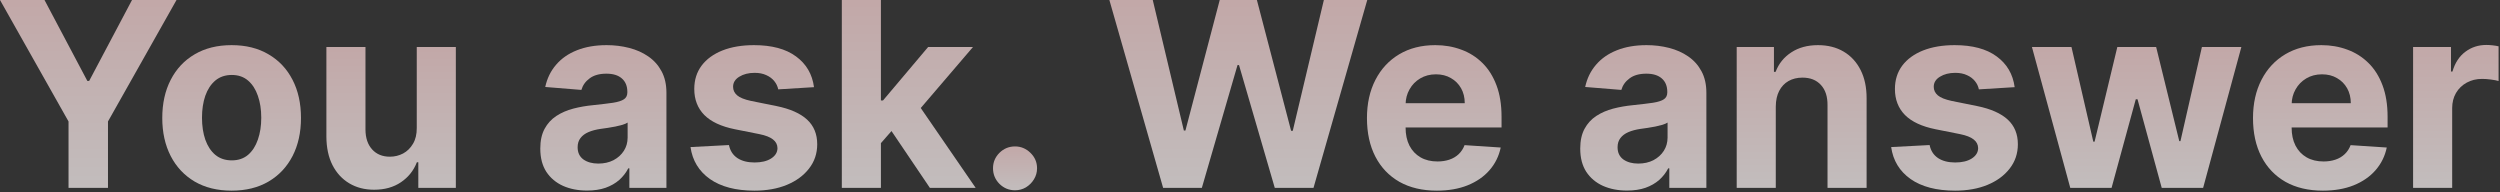
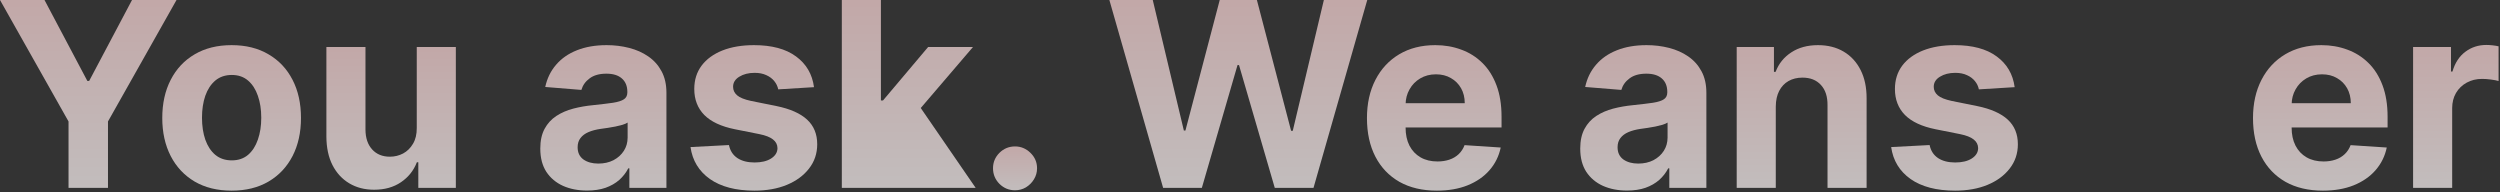
<svg xmlns="http://www.w3.org/2000/svg" width="1092" height="84" viewBox="0 0 1092 84" fill="none">
  <rect x="0" y="0" width="1092" height="84" fill="#333333" stroke="none" />
  <path d="M1054.04 82.07V20.518H1070.59V31.257H1071.23C1072.35 27.437 1074.23 24.552 1076.88 22.602C1079.52 20.625 1082.57 19.636 1086.02 19.636C1086.87 19.636 1087.79 19.69 1088.78 19.797C1089.77 19.903 1090.64 20.05 1091.38 20.237V35.385C1090.58 35.145 1089.47 34.931 1088.06 34.744C1086.64 34.557 1085.35 34.463 1084.17 34.463C1081.66 34.463 1079.42 35.011 1077.44 36.106C1075.49 37.175 1073.94 38.671 1072.79 40.594C1071.67 42.518 1071.11 44.735 1071.11 47.246V82.07H1054.04Z" fill="url(#paint0_linear_371_3031)" fill-opacity="0.7" />
  <path d="M1014.65 83.273C1008.32 83.273 1002.87 81.991 998.297 79.426C993.755 76.835 990.256 73.175 987.798 68.446C985.34 63.691 984.111 58.067 984.111 51.575C984.111 45.244 985.34 39.687 987.798 34.905C990.256 30.123 993.715 26.396 998.177 23.725C1002.66 21.053 1007.93 19.717 1013.97 19.717C1018.03 19.717 1021.81 20.372 1025.31 21.681C1028.83 22.963 1031.9 24.9 1034.52 27.491C1037.17 30.083 1039.22 33.342 1040.69 37.269C1042.16 41.17 1042.9 45.738 1042.9 50.974V55.663H990.924V45.084H1026.83C1026.83 42.626 1026.29 40.448 1025.23 38.552C1024.16 36.655 1022.67 35.172 1020.78 34.103C1018.91 33.008 1016.73 32.461 1014.25 32.461C1011.65 32.461 1009.36 33.062 1007.35 34.264C1005.38 35.439 1003.83 37.029 1002.71 39.032C1001.58 41.009 1001.01 43.213 1000.98 45.645V55.703C1000.98 58.748 1001.54 61.38 1002.67 63.597C1003.81 65.814 1005.43 67.524 1007.51 68.727C1009.6 69.929 1012.07 70.53 1014.93 70.53C1016.82 70.53 1018.56 70.263 1020.14 69.728C1021.71 69.194 1023.06 68.392 1024.18 67.324C1025.31 66.255 1026.16 64.946 1026.75 63.397L1042.54 64.439C1041.74 68.232 1040.09 71.545 1037.61 74.377C1035.15 77.182 1031.97 79.373 1028.07 80.949C1024.2 82.498 1019.72 83.273 1014.65 83.273Z" fill="url(#paint1_linear_371_3031)" fill-opacity="0.7" />
-   <path d="M904.295 82.07L887.545 20.518H904.816L914.354 61.873H914.915L924.853 20.518H941.804L951.902 61.633H952.423L961.8 20.518H979.031L962.321 82.07H944.248L933.669 43.36H932.908L922.328 82.07H904.295Z" fill="url(#paint2_linear_371_3031)" fill-opacity="0.7" />
  <path d="M880.002 38.071L864.373 39.032C864.106 37.697 863.532 36.495 862.65 35.426C861.769 34.331 860.606 33.462 859.164 32.821C857.748 32.153 856.051 31.819 854.075 31.819C851.43 31.819 849.199 32.38 847.382 33.502C845.566 34.598 844.657 36.067 844.657 37.91C844.657 39.38 845.245 40.622 846.421 41.637C847.596 42.652 849.613 43.467 852.471 44.082L863.612 46.326C869.596 47.555 874.058 49.532 876.996 52.257C879.935 54.981 881.404 58.561 881.404 62.996C881.404 67.03 880.215 70.57 877.838 73.615C875.487 76.661 872.254 79.039 868.14 80.748C864.053 82.431 859.337 83.273 853.994 83.273C845.846 83.273 839.354 81.576 834.519 78.184C829.71 74.764 826.892 70.116 826.063 64.238L842.854 63.357C843.362 65.841 844.59 67.738 846.541 69.047C848.491 70.329 850.989 70.971 854.034 70.971C857.026 70.971 859.431 70.396 861.247 69.247C863.091 68.072 864.026 66.562 864.053 64.719C864.026 63.17 863.371 61.901 862.089 60.912C860.807 59.897 858.83 59.122 856.158 58.588L845.499 56.464C839.488 55.262 835.013 53.178 832.074 50.213C829.162 47.247 827.706 43.467 827.706 38.872C827.706 34.918 828.775 31.512 830.912 28.654C833.076 25.795 836.108 23.591 840.009 22.041C843.936 20.492 848.531 19.717 853.794 19.717C861.568 19.717 867.686 21.36 872.147 24.646C876.636 27.932 879.254 32.407 880.002 38.071Z" fill="url(#paint3_linear_371_3031)" fill-opacity="0.7" />
  <path d="M775.661 46.486V82.071H758.59V20.519H774.859V31.378H775.581C776.943 27.799 779.227 24.967 782.433 22.883C785.639 20.773 789.526 19.717 794.094 19.717C798.369 19.717 802.096 20.652 805.275 22.522C808.454 24.392 810.925 27.064 812.688 30.537C814.452 33.983 815.333 38.097 815.333 42.879V82.071H798.262V45.925C798.289 42.158 797.327 39.219 795.377 37.109C793.427 34.972 790.742 33.903 787.322 33.903C785.025 33.903 782.994 34.397 781.231 35.386C779.495 36.374 778.132 37.817 777.144 39.714C776.182 41.584 775.688 43.841 775.661 46.486Z" fill="url(#paint4_linear_371_3031)" fill-opacity="0.7" />
  <path d="M710.682 83.233C706.755 83.233 703.255 82.552 700.183 81.189C697.111 79.8 694.68 77.756 692.89 75.058C691.127 72.333 690.245 68.94 690.245 64.879C690.245 61.46 690.873 58.588 692.129 56.264C693.384 53.94 695.094 52.069 697.258 50.654C699.422 49.238 701.88 48.169 704.631 47.448C707.41 46.726 710.322 46.219 713.367 45.925C716.947 45.551 719.832 45.204 722.023 44.883C724.214 44.536 725.803 44.028 726.792 43.36C727.78 42.692 728.274 41.704 728.274 40.395V40.154C728.274 37.617 727.473 35.653 725.87 34.264C724.294 32.875 722.05 32.18 719.138 32.18C716.065 32.18 713.621 32.861 711.804 34.224C709.988 35.559 708.786 37.242 708.198 39.273L692.409 37.99C693.21 34.25 694.787 31.018 697.138 28.293C699.489 25.541 702.521 23.431 706.234 21.961C709.974 20.465 714.302 19.717 719.218 19.717C722.637 19.717 725.91 20.118 729.036 20.919C732.188 21.721 734.98 22.963 737.411 24.646C739.869 26.329 741.806 28.493 743.221 31.138C744.637 33.756 745.345 36.895 745.345 40.555V82.071H729.156V73.535H728.675C727.687 75.459 726.364 77.155 724.708 78.624C723.051 80.067 721.061 81.203 718.737 82.031C716.413 82.832 713.728 83.233 710.682 83.233ZM715.571 71.451C718.082 71.451 720.3 70.957 722.223 69.969C724.147 68.954 725.656 67.591 726.752 65.881C727.847 64.171 728.395 62.235 728.395 60.071V53.539C727.86 53.886 727.126 54.207 726.191 54.501C725.282 54.768 724.254 55.022 723.105 55.262C721.956 55.476 720.807 55.676 719.659 55.863C718.51 56.023 717.468 56.17 716.533 56.304C714.529 56.598 712.779 57.065 711.283 57.706C709.787 58.348 708.625 59.216 707.797 60.311C706.969 61.38 706.555 62.715 706.555 64.319C706.555 66.643 707.396 68.419 709.079 69.648C710.789 70.85 712.953 71.451 715.571 71.451Z" fill="url(#paint5_linear_371_3031)" fill-opacity="0.7" />
  <path d="M627.622 83.273C621.291 83.273 615.841 81.991 611.273 79.426C606.731 76.835 603.231 73.175 600.774 68.446C598.316 63.691 597.087 58.067 597.087 51.575C597.087 45.244 598.316 39.687 600.774 34.905C603.231 30.123 606.691 26.396 611.153 23.725C615.641 21.053 620.904 19.717 626.941 19.717C631.002 19.717 634.782 20.372 638.282 21.681C641.808 22.963 644.881 24.9 647.499 27.491C650.144 30.083 652.201 33.342 653.67 37.269C655.139 41.17 655.874 45.738 655.874 50.974V55.663H603.899V45.084H639.805C639.805 42.626 639.27 40.448 638.202 38.552C637.133 36.655 635.65 35.172 633.754 34.103C631.884 33.008 629.706 32.461 627.222 32.461C624.63 32.461 622.333 33.062 620.329 34.264C618.352 35.439 616.803 37.029 615.681 39.032C614.559 41.009 613.984 43.213 613.958 45.645V55.703C613.958 58.748 614.519 61.38 615.641 63.597C616.79 65.814 618.406 67.524 620.49 68.727C622.573 69.929 625.045 70.53 627.903 70.53C629.8 70.53 631.536 70.263 633.112 69.728C634.689 69.194 636.038 68.392 637.16 67.324C638.282 66.255 639.137 64.946 639.725 63.397L655.513 64.439C654.712 68.232 653.069 71.545 650.584 74.377C648.127 77.182 644.947 79.373 641.047 80.949C637.173 82.498 632.698 83.273 627.622 83.273Z" fill="url(#paint6_linear_371_3031)" fill-opacity="0.7" />
  <path d="M508.055 82.069L484.572 0H503.527L517.112 57.024H517.793L532.78 0H549.01L563.957 57.144H564.678L578.263 0H597.217L573.735 82.069H556.824L541.195 28.412H540.554L524.966 82.069H508.055Z" fill="url(#paint7_linear_371_3031)" fill-opacity="0.7" />
  <path d="M443.367 83.112C440.723 83.112 438.452 82.177 436.555 80.307C434.685 78.41 433.75 76.14 433.75 73.495C433.75 70.877 434.685 68.633 436.555 66.763C438.452 64.893 440.723 63.958 443.367 63.958C445.932 63.958 448.176 64.893 450.1 66.763C452.023 68.633 452.985 70.877 452.985 73.495C452.985 75.258 452.531 76.874 451.623 78.344C450.741 79.786 449.579 80.948 448.136 81.83C446.694 82.685 445.104 83.112 443.367 83.112Z" fill="url(#paint8_linear_371_3031)" fill-opacity="0.7" />
-   <path d="M383.176 64.357L383.216 43.88H385.701L405.417 20.517H425.012L398.524 51.454H394.477L383.176 64.357ZM367.708 82.069V0H384.779V82.069H367.708ZM406.178 82.069L388.065 55.261L399.446 43.199L426.174 82.069H406.178Z" fill="url(#paint9_linear_371_3031)" fill-opacity="0.7" />
+   <path d="M383.176 64.357L383.216 43.88H385.701L405.417 20.517H425.012L398.524 51.454H394.477L383.176 64.357ZM367.708 82.069V0H384.779V82.069H367.708ZL388.065 55.261L399.446 43.199L426.174 82.069H406.178Z" fill="url(#paint9_linear_371_3031)" fill-opacity="0.7" />
  <path d="M355.556 38.071L339.928 39.032C339.661 37.697 339.086 36.495 338.205 35.426C337.323 34.331 336.161 33.462 334.718 32.821C333.302 32.153 331.606 31.819 329.629 31.819C326.984 31.819 324.754 32.38 322.937 33.502C321.12 34.598 320.212 36.067 320.212 37.91C320.212 39.38 320.8 40.622 321.975 41.637C323.151 42.652 325.168 43.467 328.026 44.082L339.167 46.326C345.151 47.555 349.612 49.532 352.551 52.257C355.49 54.981 356.959 58.561 356.959 62.996C356.959 67.03 355.77 70.57 353.392 73.615C351.041 76.661 347.809 79.039 343.695 80.748C339.607 82.431 334.892 83.273 329.549 83.273C321.401 83.273 314.909 81.576 310.074 78.184C305.265 74.764 302.446 70.116 301.618 64.238L318.409 63.357C318.916 65.841 320.145 67.738 322.095 69.047C324.046 70.329 326.544 70.971 329.589 70.971C332.581 70.971 334.986 70.396 336.802 69.247C338.646 68.072 339.581 66.562 339.607 64.719C339.581 63.17 338.926 61.901 337.644 60.912C336.361 59.897 334.384 59.122 331.713 58.588L321.053 56.464C315.043 55.262 310.568 53.178 307.629 50.213C304.717 47.247 303.261 43.467 303.261 38.872C303.261 34.918 304.33 31.512 306.467 28.654C308.631 25.795 311.663 23.591 315.564 22.041C319.491 20.492 324.086 19.717 329.349 19.717C337.123 19.717 343.241 21.36 347.702 24.646C352.19 27.932 354.808 32.407 355.556 38.071Z" fill="url(#paint10_linear_371_3031)" fill-opacity="0.7" />
  <path d="M256.435 83.233C252.508 83.233 249.008 82.552 245.936 81.189C242.864 79.8 240.433 77.756 238.643 75.058C236.88 72.333 235.998 68.94 235.998 64.879C235.998 61.46 236.626 58.588 237.881 56.264C239.137 53.94 240.847 52.069 243.011 50.654C245.175 49.238 247.632 48.169 250.384 47.448C253.163 46.726 256.074 46.219 259.12 45.925C262.7 45.551 265.585 45.204 267.776 44.883C269.966 44.536 271.556 44.028 272.544 43.36C273.533 42.692 274.027 41.704 274.027 40.395V40.154C274.027 37.617 273.226 35.653 271.623 34.264C270.047 32.875 267.803 32.18 264.891 32.18C261.818 32.18 259.374 32.861 257.557 34.224C255.741 35.559 254.538 37.242 253.951 39.273L238.162 37.99C238.963 34.25 240.54 31.018 242.891 28.293C245.241 25.541 248.274 23.431 251.987 21.961C255.727 20.465 260.055 19.717 264.971 19.717C268.39 19.717 271.663 20.118 274.789 20.919C277.941 21.721 280.733 22.963 283.164 24.646C285.622 26.329 287.558 28.493 288.974 31.138C290.39 33.756 291.098 36.895 291.098 40.555V82.071H274.909V73.535H274.428C273.439 75.459 272.117 77.155 270.461 78.624C268.804 80.067 266.814 81.203 264.49 82.031C262.166 82.832 259.481 83.233 256.435 83.233ZM261.324 71.451C263.835 71.451 266.053 70.957 267.976 69.969C269.9 68.954 271.409 67.591 272.504 65.881C273.6 64.171 274.147 62.235 274.147 60.071V53.539C273.613 53.886 272.878 54.207 271.943 54.501C271.035 54.768 270.007 55.022 268.858 55.262C267.709 55.476 266.56 55.676 265.412 55.863C264.263 56.023 263.221 56.17 262.286 56.304C260.282 56.598 258.532 57.065 257.036 57.706C255.54 58.348 254.378 59.216 253.55 60.311C252.722 61.38 252.308 62.715 252.308 64.319C252.308 66.643 253.149 68.419 254.832 69.648C256.542 70.85 258.706 71.451 261.324 71.451Z" fill="url(#paint11_linear_371_3031)" fill-opacity="0.7" />
  <path d="M182.04 55.862V20.518H199.111V82.07H182.721V70.89H182.08C180.691 74.496 178.38 77.395 175.148 79.586C171.942 81.776 168.028 82.871 163.406 82.871C159.292 82.871 155.672 81.936 152.546 80.066C149.421 78.196 146.976 75.538 145.213 72.092C143.477 68.646 142.595 64.518 142.568 59.709V20.518H159.639V56.664C159.666 60.297 160.641 63.169 162.565 65.279C164.488 67.39 167.066 68.445 170.299 68.445C172.356 68.445 174.279 67.978 176.069 67.043C177.859 66.081 179.302 64.665 180.397 62.795C181.519 60.925 182.067 58.614 182.04 55.862Z" fill="url(#paint12_linear_371_3031)" fill-opacity="0.7" />
  <path d="M101.175 83.273C94.95 83.273 89.567 81.951 85.026 79.306C80.511 76.634 77.025 72.921 74.567 68.165C72.109 63.383 70.88 57.84 70.88 51.535C70.88 45.177 72.109 39.62 74.567 34.865C77.025 30.083 80.511 26.369 85.026 23.725C89.567 21.053 94.95 19.717 101.175 19.717C107.4 19.717 112.769 21.053 117.284 23.725C121.826 26.369 125.326 30.083 127.784 34.865C130.241 39.62 131.47 45.177 131.47 51.535C131.47 57.84 130.241 63.383 127.784 68.165C125.326 72.921 121.826 76.634 117.284 79.306C112.769 81.951 107.4 83.273 101.175 83.273ZM101.255 70.049C104.087 70.049 106.451 69.247 108.348 67.644C110.245 66.015 111.674 63.797 112.636 60.992C113.624 58.187 114.119 54.995 114.119 51.415C114.119 47.835 113.624 44.643 112.636 41.837C111.674 39.032 110.245 36.815 108.348 35.185C106.451 33.556 104.087 32.741 101.255 32.741C98.397 32.741 95.992 33.556 94.042 35.185C92.118 36.815 90.663 39.032 89.674 41.837C88.712 44.643 88.231 47.835 88.231 51.415C88.231 54.995 88.712 58.187 89.674 60.992C90.663 63.797 92.118 66.015 94.042 67.644C95.992 69.247 98.397 70.049 101.255 70.049Z" fill="url(#paint13_linear_371_3031)" fill-opacity="0.7" />
  <path d="M0 0H19.435L38.149 35.344H38.951L57.665 0H77.1L47.166 53.057V82.069H29.934V53.057L0 0Z" fill="url(#paint14_linear_371_3031)" fill-opacity="0.7" />
  <defs>
    <linearGradient id="paint0_linear_371_3031" x1="1072.56" y1="21.331" x2="1072.55" y2="95.881" gradientUnits="userSpaceOnUse">
      <stop stop-color="#FFDBDB" />
      <stop offset="1" stop-color="white" />
    </linearGradient>
    <linearGradient id="paint1_linear_371_3031" x1="1013.26" y1="21.442" x2="1013.26" y2="97.332" gradientUnits="userSpaceOnUse">
      <stop stop-color="#FFDBDB" />
      <stop offset="1" stop-color="white" />
    </linearGradient>
    <linearGradient id="paint2_linear_371_3031" x1="932.909" y1="22.189" x2="932.907" y2="95.686" gradientUnits="userSpaceOnUse">
      <stop stop-color="#FFDBDB" />
      <stop offset="1" stop-color="white" />
    </linearGradient>
    <linearGradient id="paint3_linear_371_3031" x1="853.505" y1="21.442" x2="853.501" y2="97.332" gradientUnits="userSpaceOnUse">
      <stop stop-color="#FFDBDB" />
      <stop offset="1" stop-color="white" />
    </linearGradient>
    <linearGradient id="paint4_linear_371_3031" x1="786.726" y1="21.41" x2="786.723" y2="95.864" gradientUnits="userSpaceOnUse">
      <stop stop-color="#FFDBDB" />
      <stop offset="1" stop-color="white" />
    </linearGradient>
    <linearGradient id="paint5_linear_371_3031" x1="717.567" y1="21.441" x2="717.564" y2="97.283" gradientUnits="userSpaceOnUse">
      <stop stop-color="#FFDBDB" />
      <stop offset="1" stop-color="white" />
    </linearGradient>
    <linearGradient id="paint6_linear_371_3031" x1="626.237" y1="21.442" x2="626.234" y2="97.332" gradientUnits="userSpaceOnUse">
      <stop stop-color="#FFDBDB" />
      <stop offset="1" stop-color="white" />
    </linearGradient>
    <linearGradient id="paint7_linear_371_3031" x1="540.428" y1="2.227" x2="540.425" y2="100.224" gradientUnits="userSpaceOnUse">
      <stop stop-color="#FFDBDB" />
      <stop offset="1" stop-color="white" />
    </linearGradient>
    <linearGradient id="paint8_linear_371_3031" x1="443.288" y1="64.477" x2="443.287" y2="87.35" gradientUnits="userSpaceOnUse">
      <stop stop-color="#FFDBDB" />
      <stop offset="1" stop-color="white" />
    </linearGradient>
    <linearGradient id="paint9_linear_371_3031" x1="396.699" y1="2.227" x2="396.694" y2="100.224" gradientUnits="userSpaceOnUse">
      <stop stop-color="#FFDBDB" />
      <stop offset="1" stop-color="white" />
    </linearGradient>
    <linearGradient id="paint10_linear_371_3031" x1="329.059" y1="21.442" x2="329.056" y2="97.332" gradientUnits="userSpaceOnUse">
      <stop stop-color="#FFDBDB" />
      <stop offset="1" stop-color="white" />
    </linearGradient>
    <linearGradient id="paint11_linear_371_3031" x1="263.32" y1="21.441" x2="263.316" y2="97.283" gradientUnits="userSpaceOnUse">
      <stop stop-color="#FFDBDB" />
      <stop offset="1" stop-color="white" />
    </linearGradient>
    <linearGradient id="paint12_linear_371_3031" x1="170.606" y1="22.21" x2="170.602" y2="96.665" gradientUnits="userSpaceOnUse">
      <stop stop-color="#FFDBDB" />
      <stop offset="1" stop-color="white" />
    </linearGradient>
    <linearGradient id="paint13_linear_371_3031" x1="100.924" y1="21.442" x2="100.921" y2="97.332" gradientUnits="userSpaceOnUse">
      <stop stop-color="#FFDBDB" />
      <stop offset="1" stop-color="white" />
    </linearGradient>
    <linearGradient id="paint14_linear_371_3031" x1="38.231" y1="2.227" x2="38.227" y2="100.224" gradientUnits="userSpaceOnUse">
      <stop stop-color="#FFDBDB" />
      <stop offset="1" stop-color="white" />
    </linearGradient>
  </defs>
</svg>